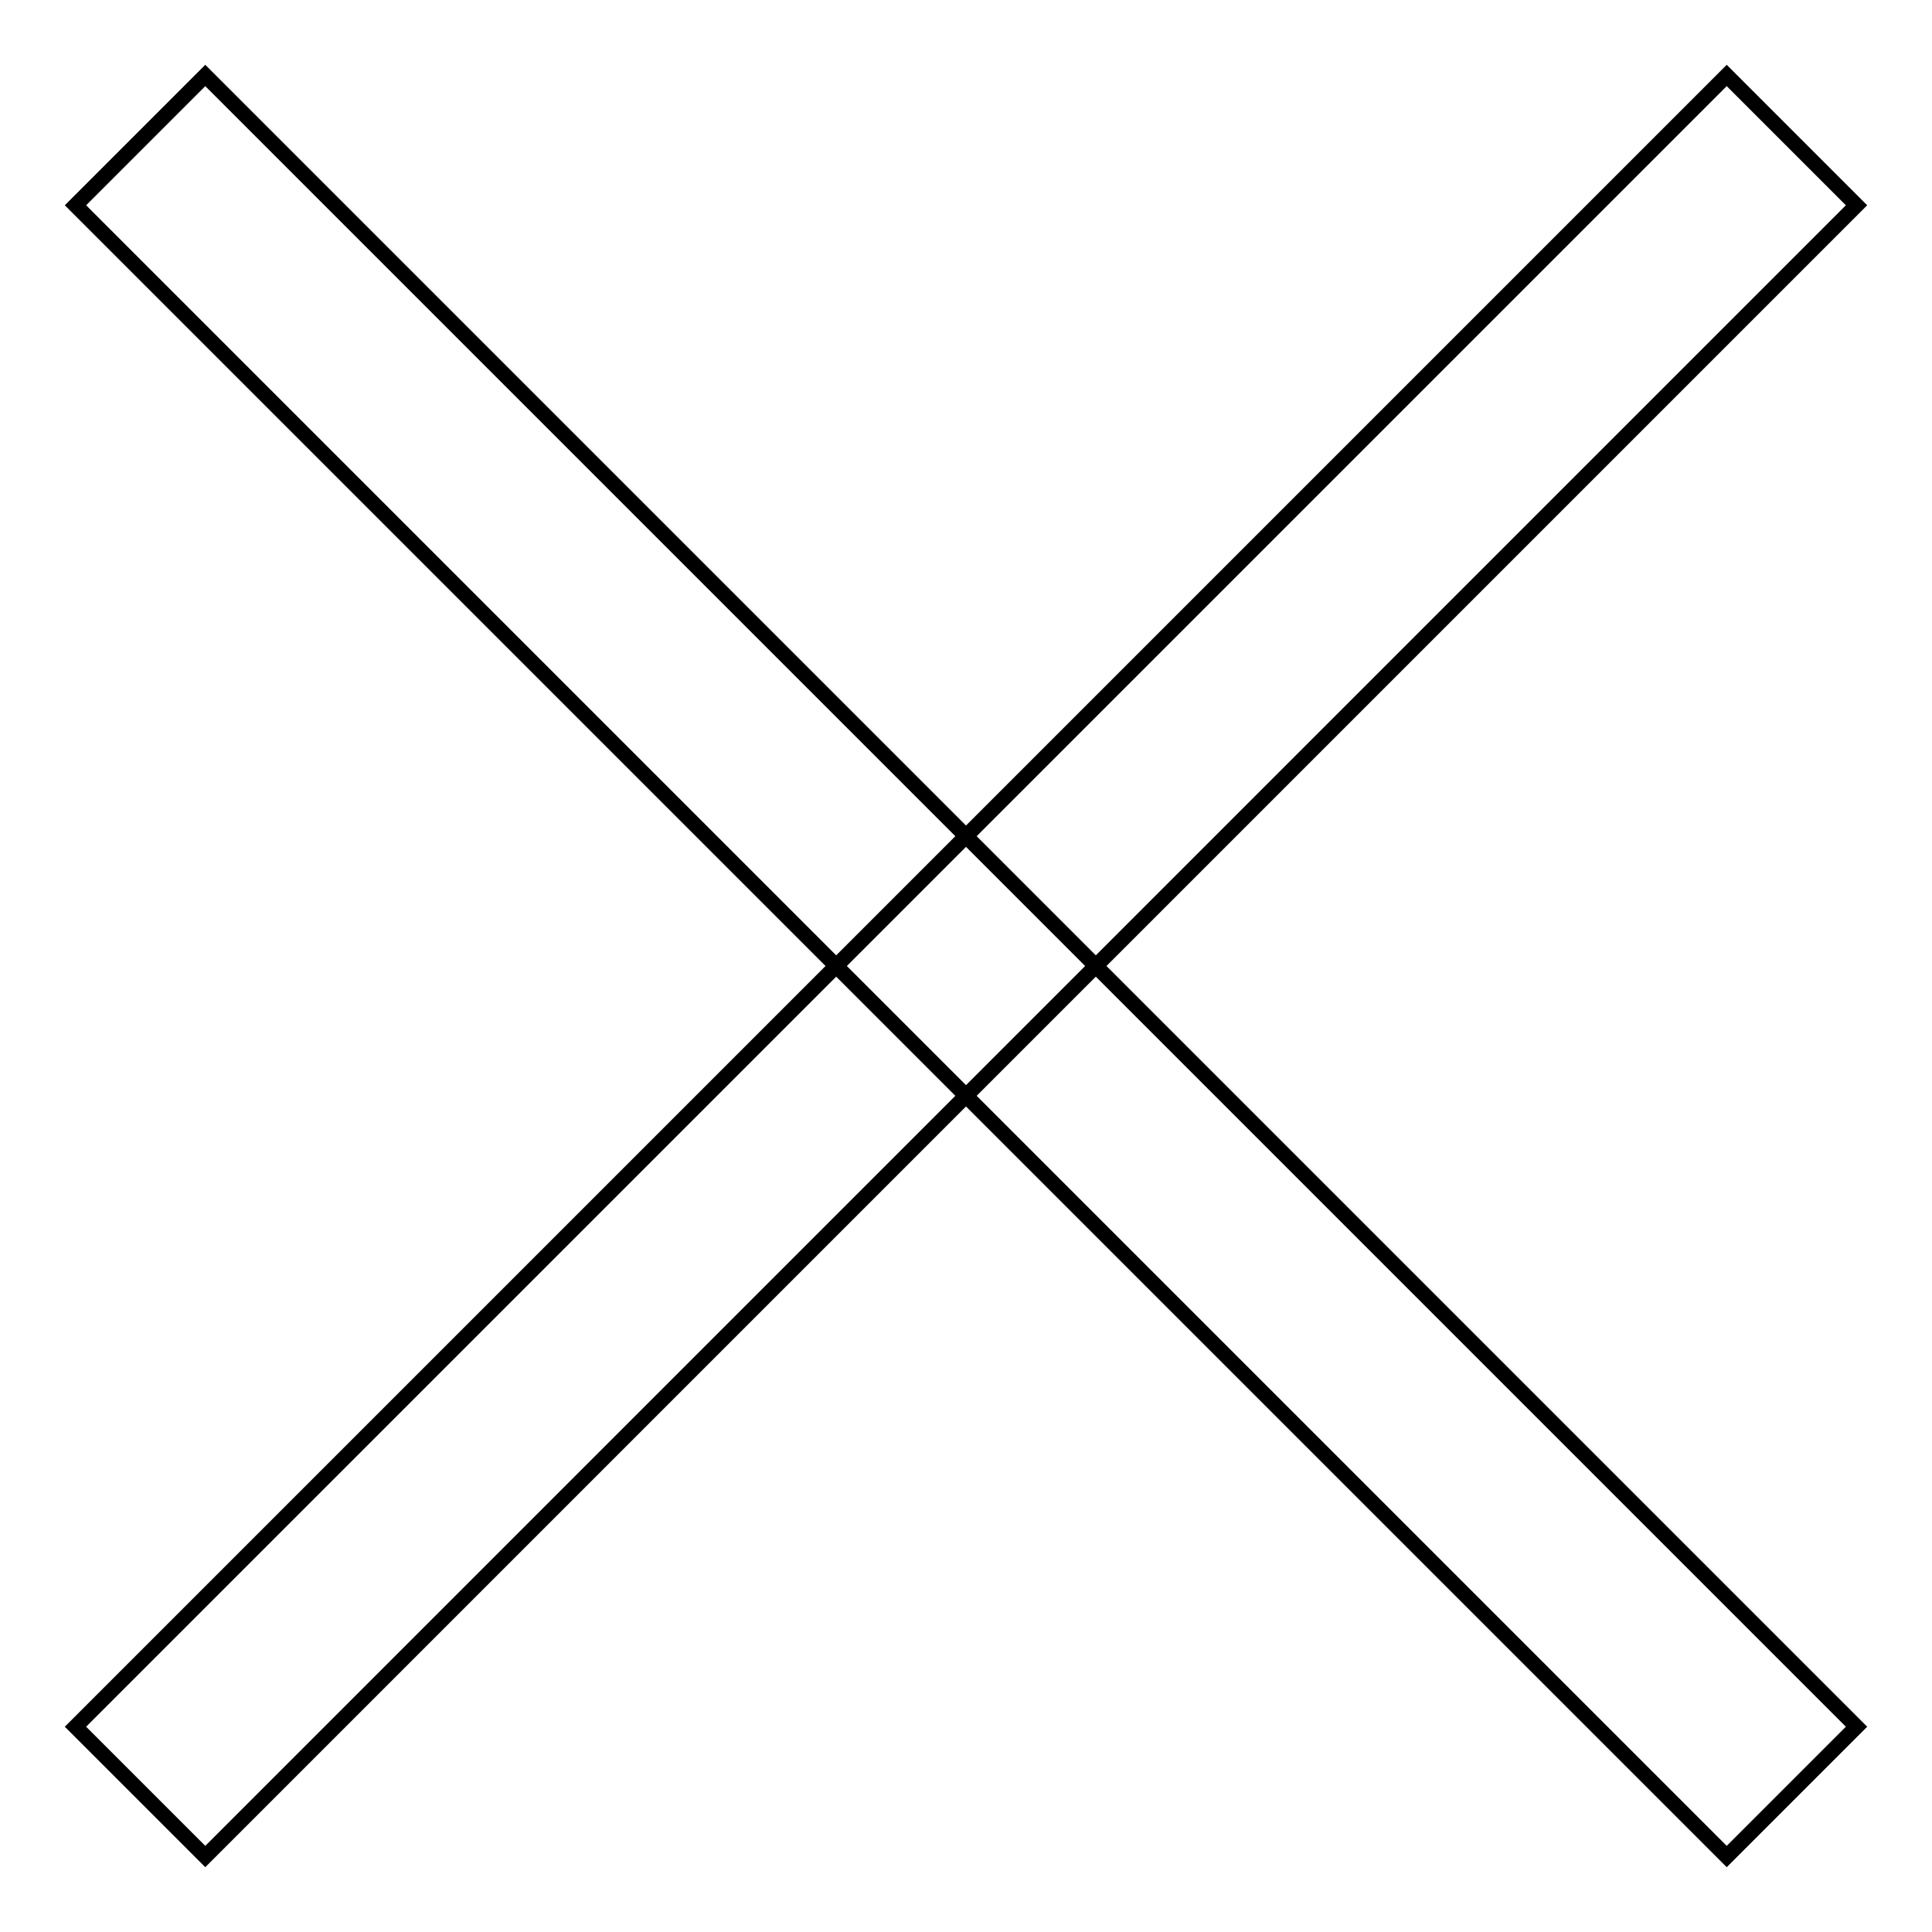
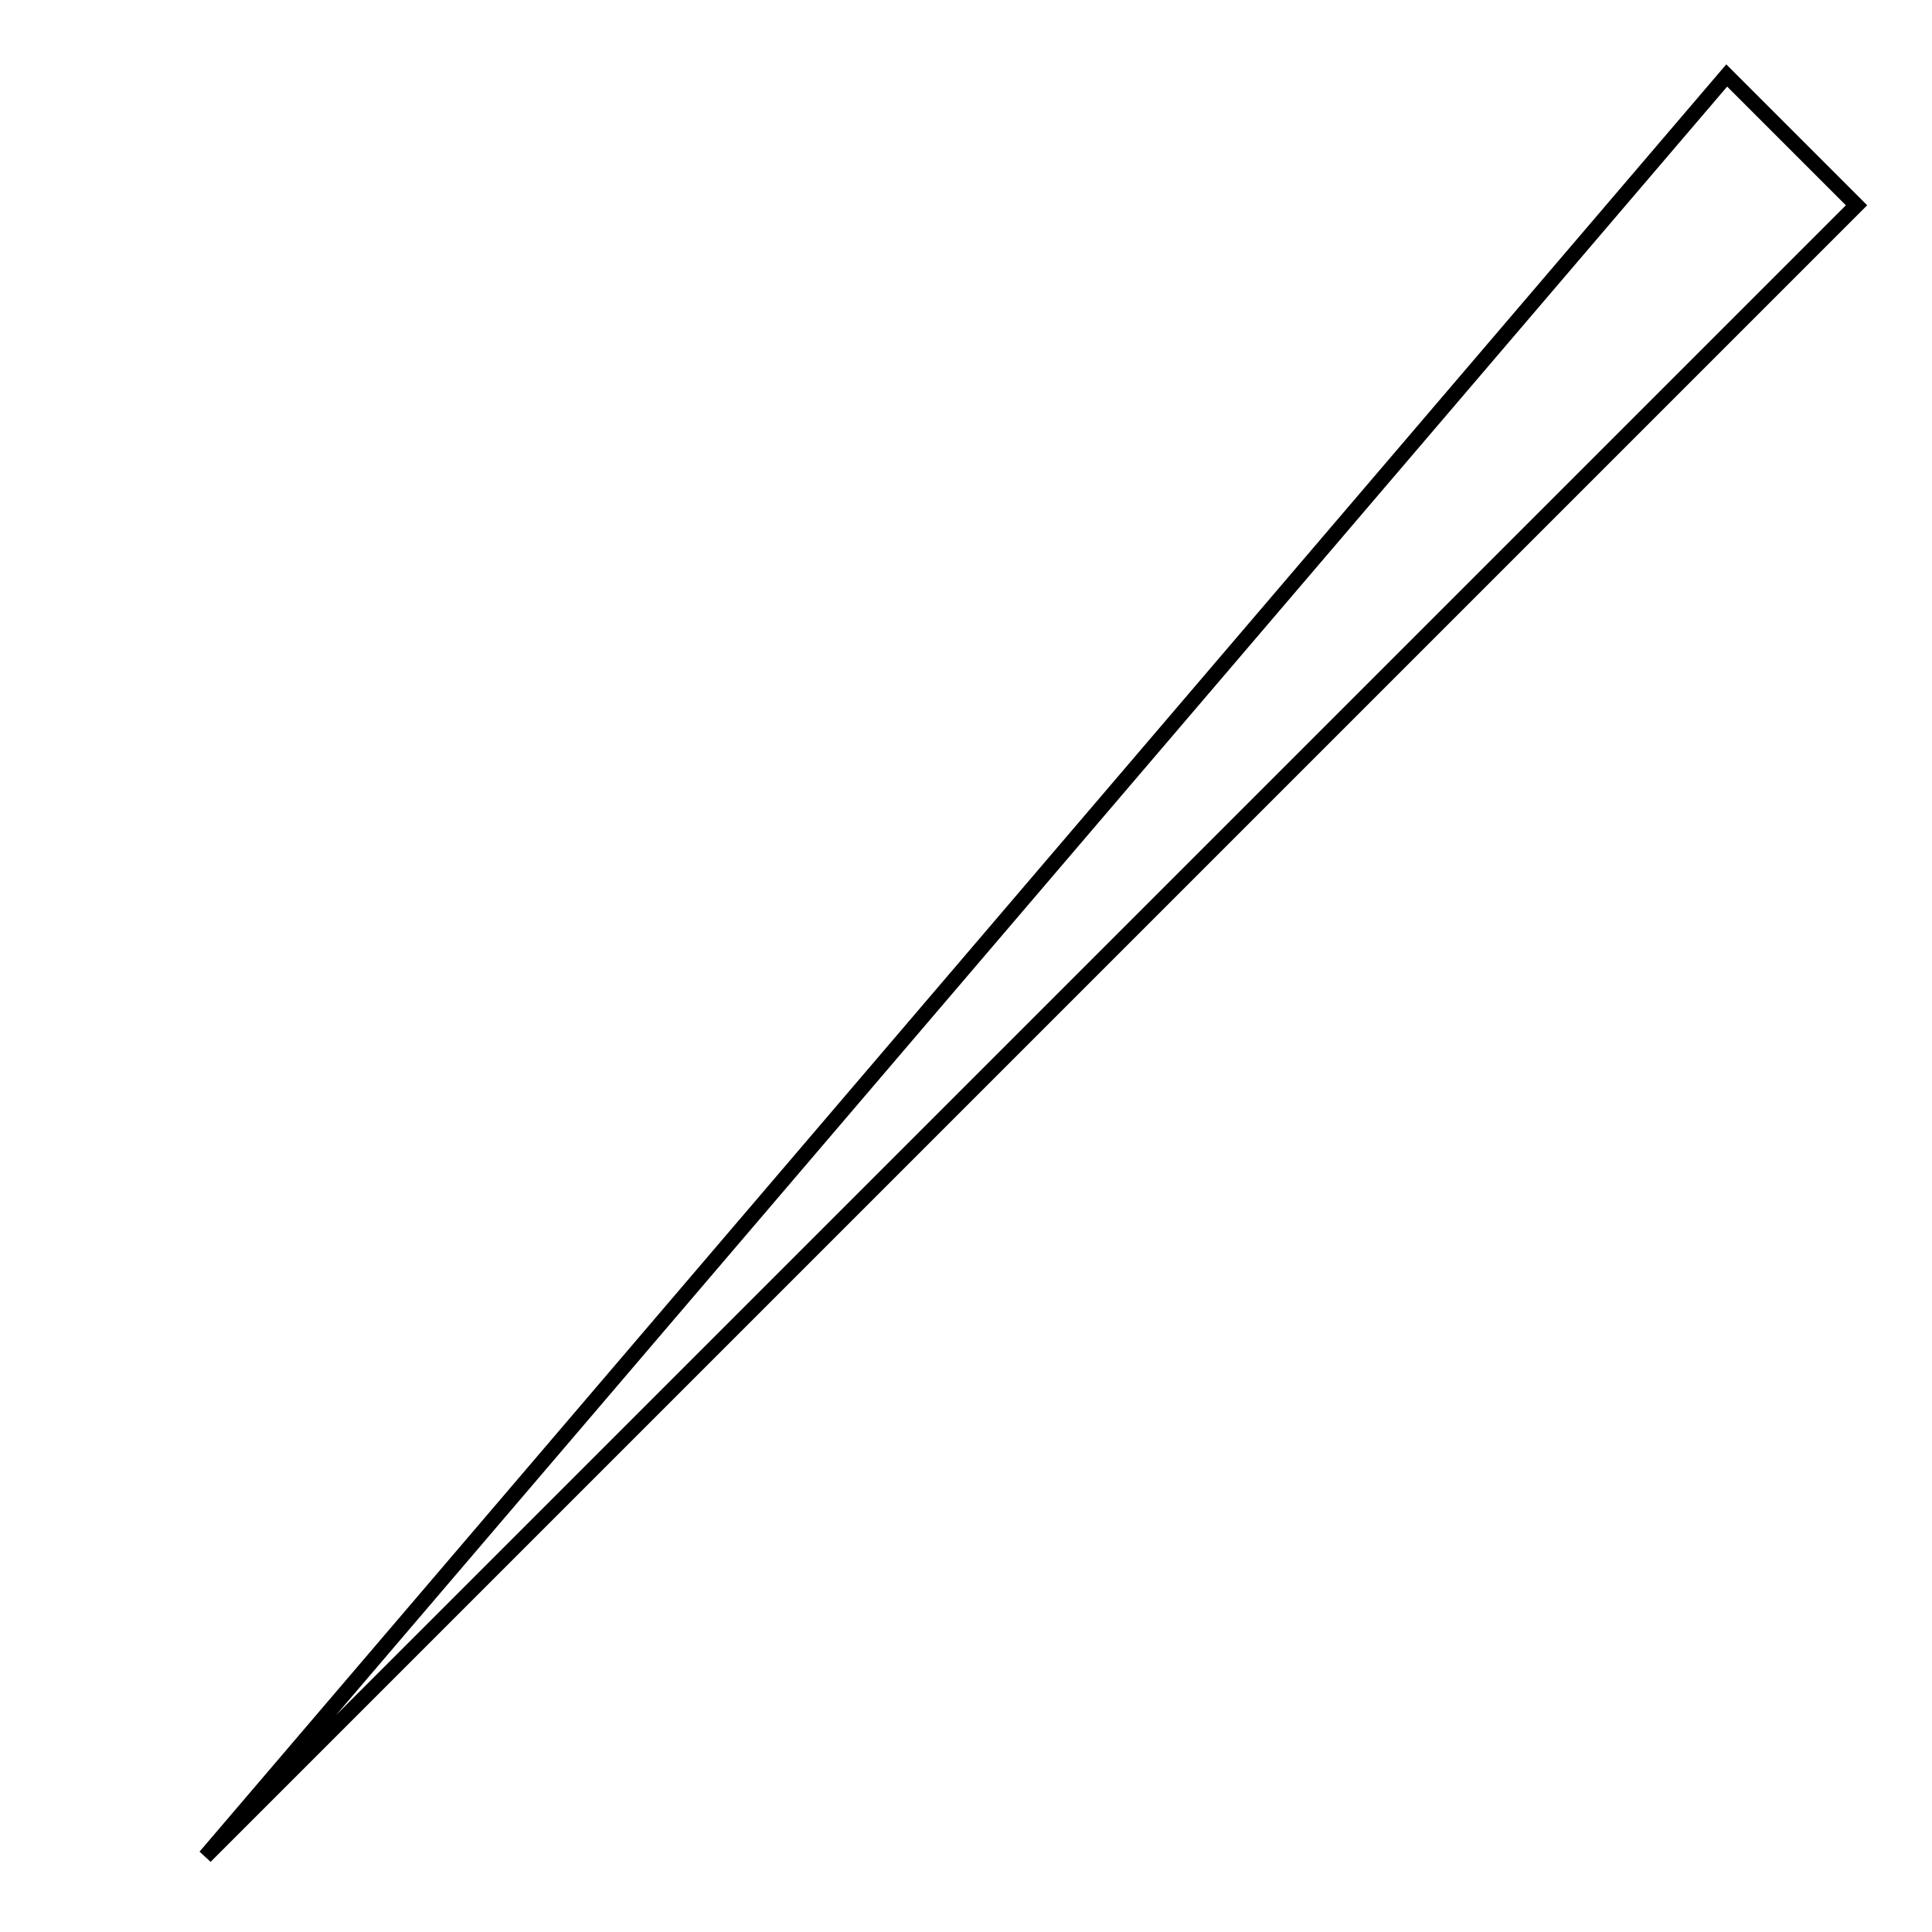
<svg xmlns="http://www.w3.org/2000/svg" version="1.1" x="0px" y="0px" viewBox="0 0 256 256" enable-background="new 0 0 256 256" xml:space="preserve">
  <g>
    <g>
-       <path stroke-width="2" fill-opacity="0" stroke="#000000" d="M27.2,10L246,228.8L228.8,246L10,27.2L27.2,10L27.2,10z" />
-       <path stroke-width="2" fill-opacity="0" stroke="#000000" d="M228.8,10L246,27.2L27.2,246L10,228.8L228.8,10L228.8,10z" />
+       <path stroke-width="2" fill-opacity="0" stroke="#000000" d="M228.8,10L246,27.2L27.2,246L228.8,10L228.8,10z" />
    </g>
  </g>
</svg>